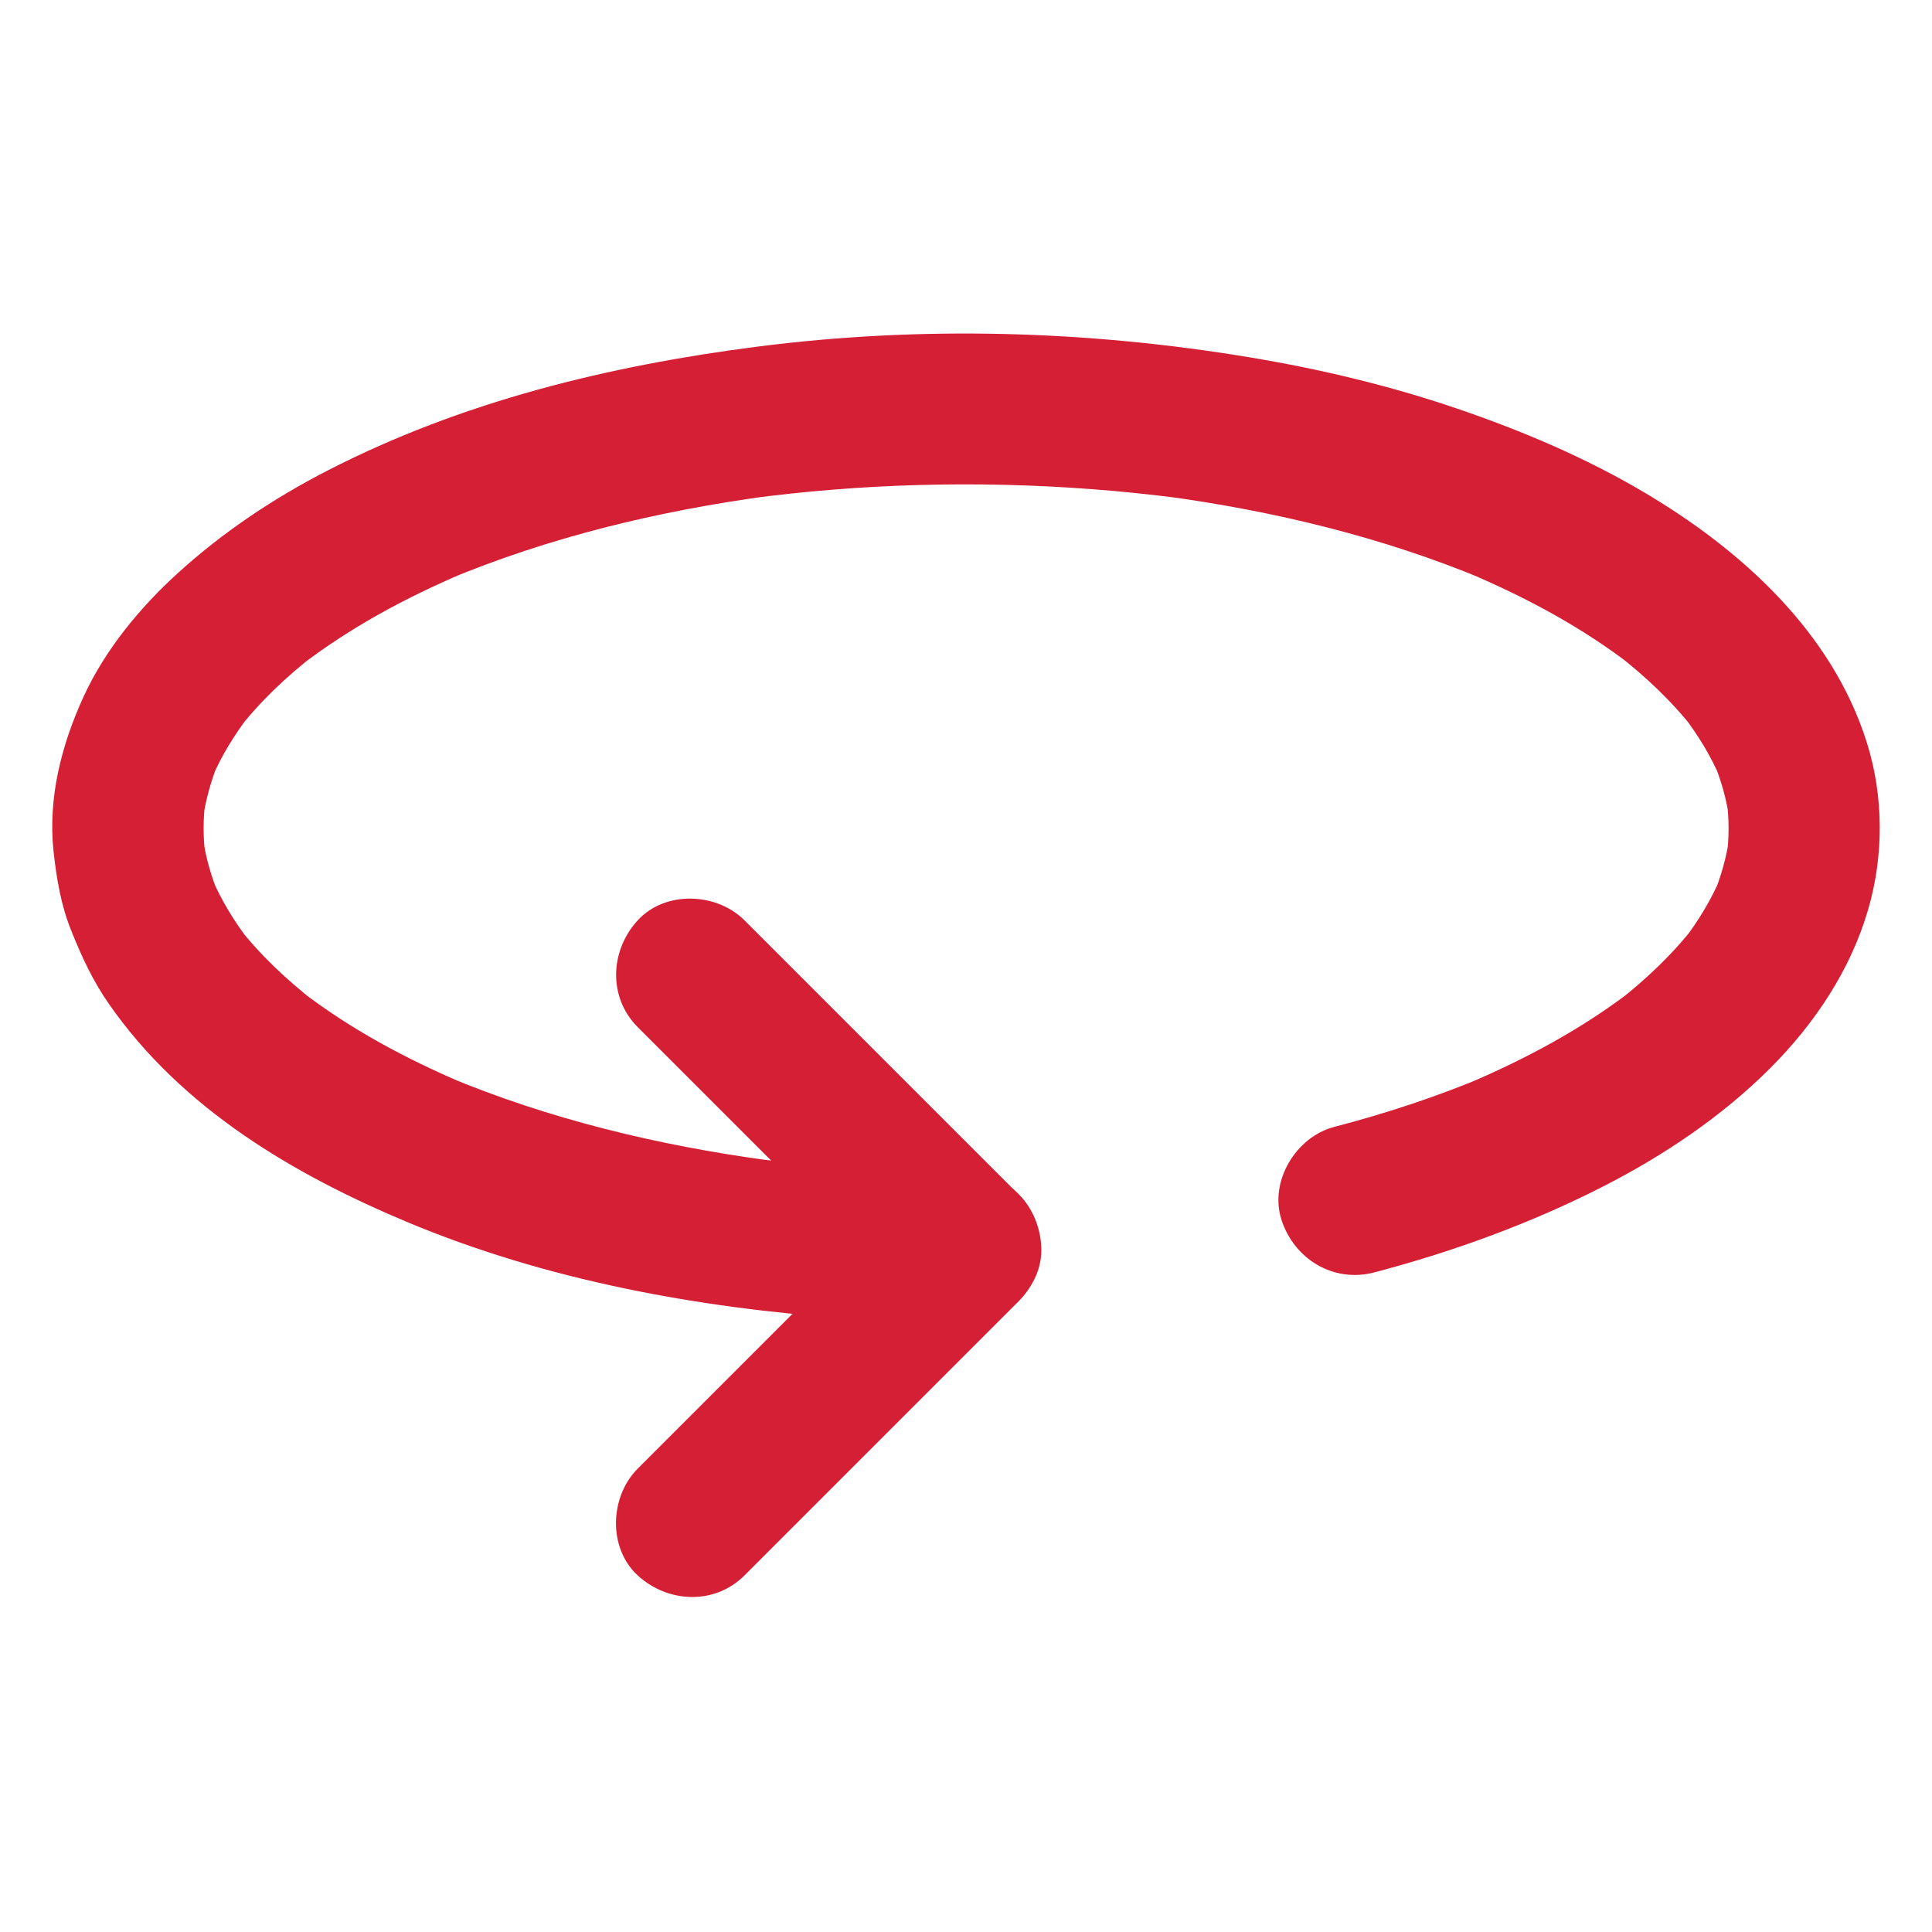
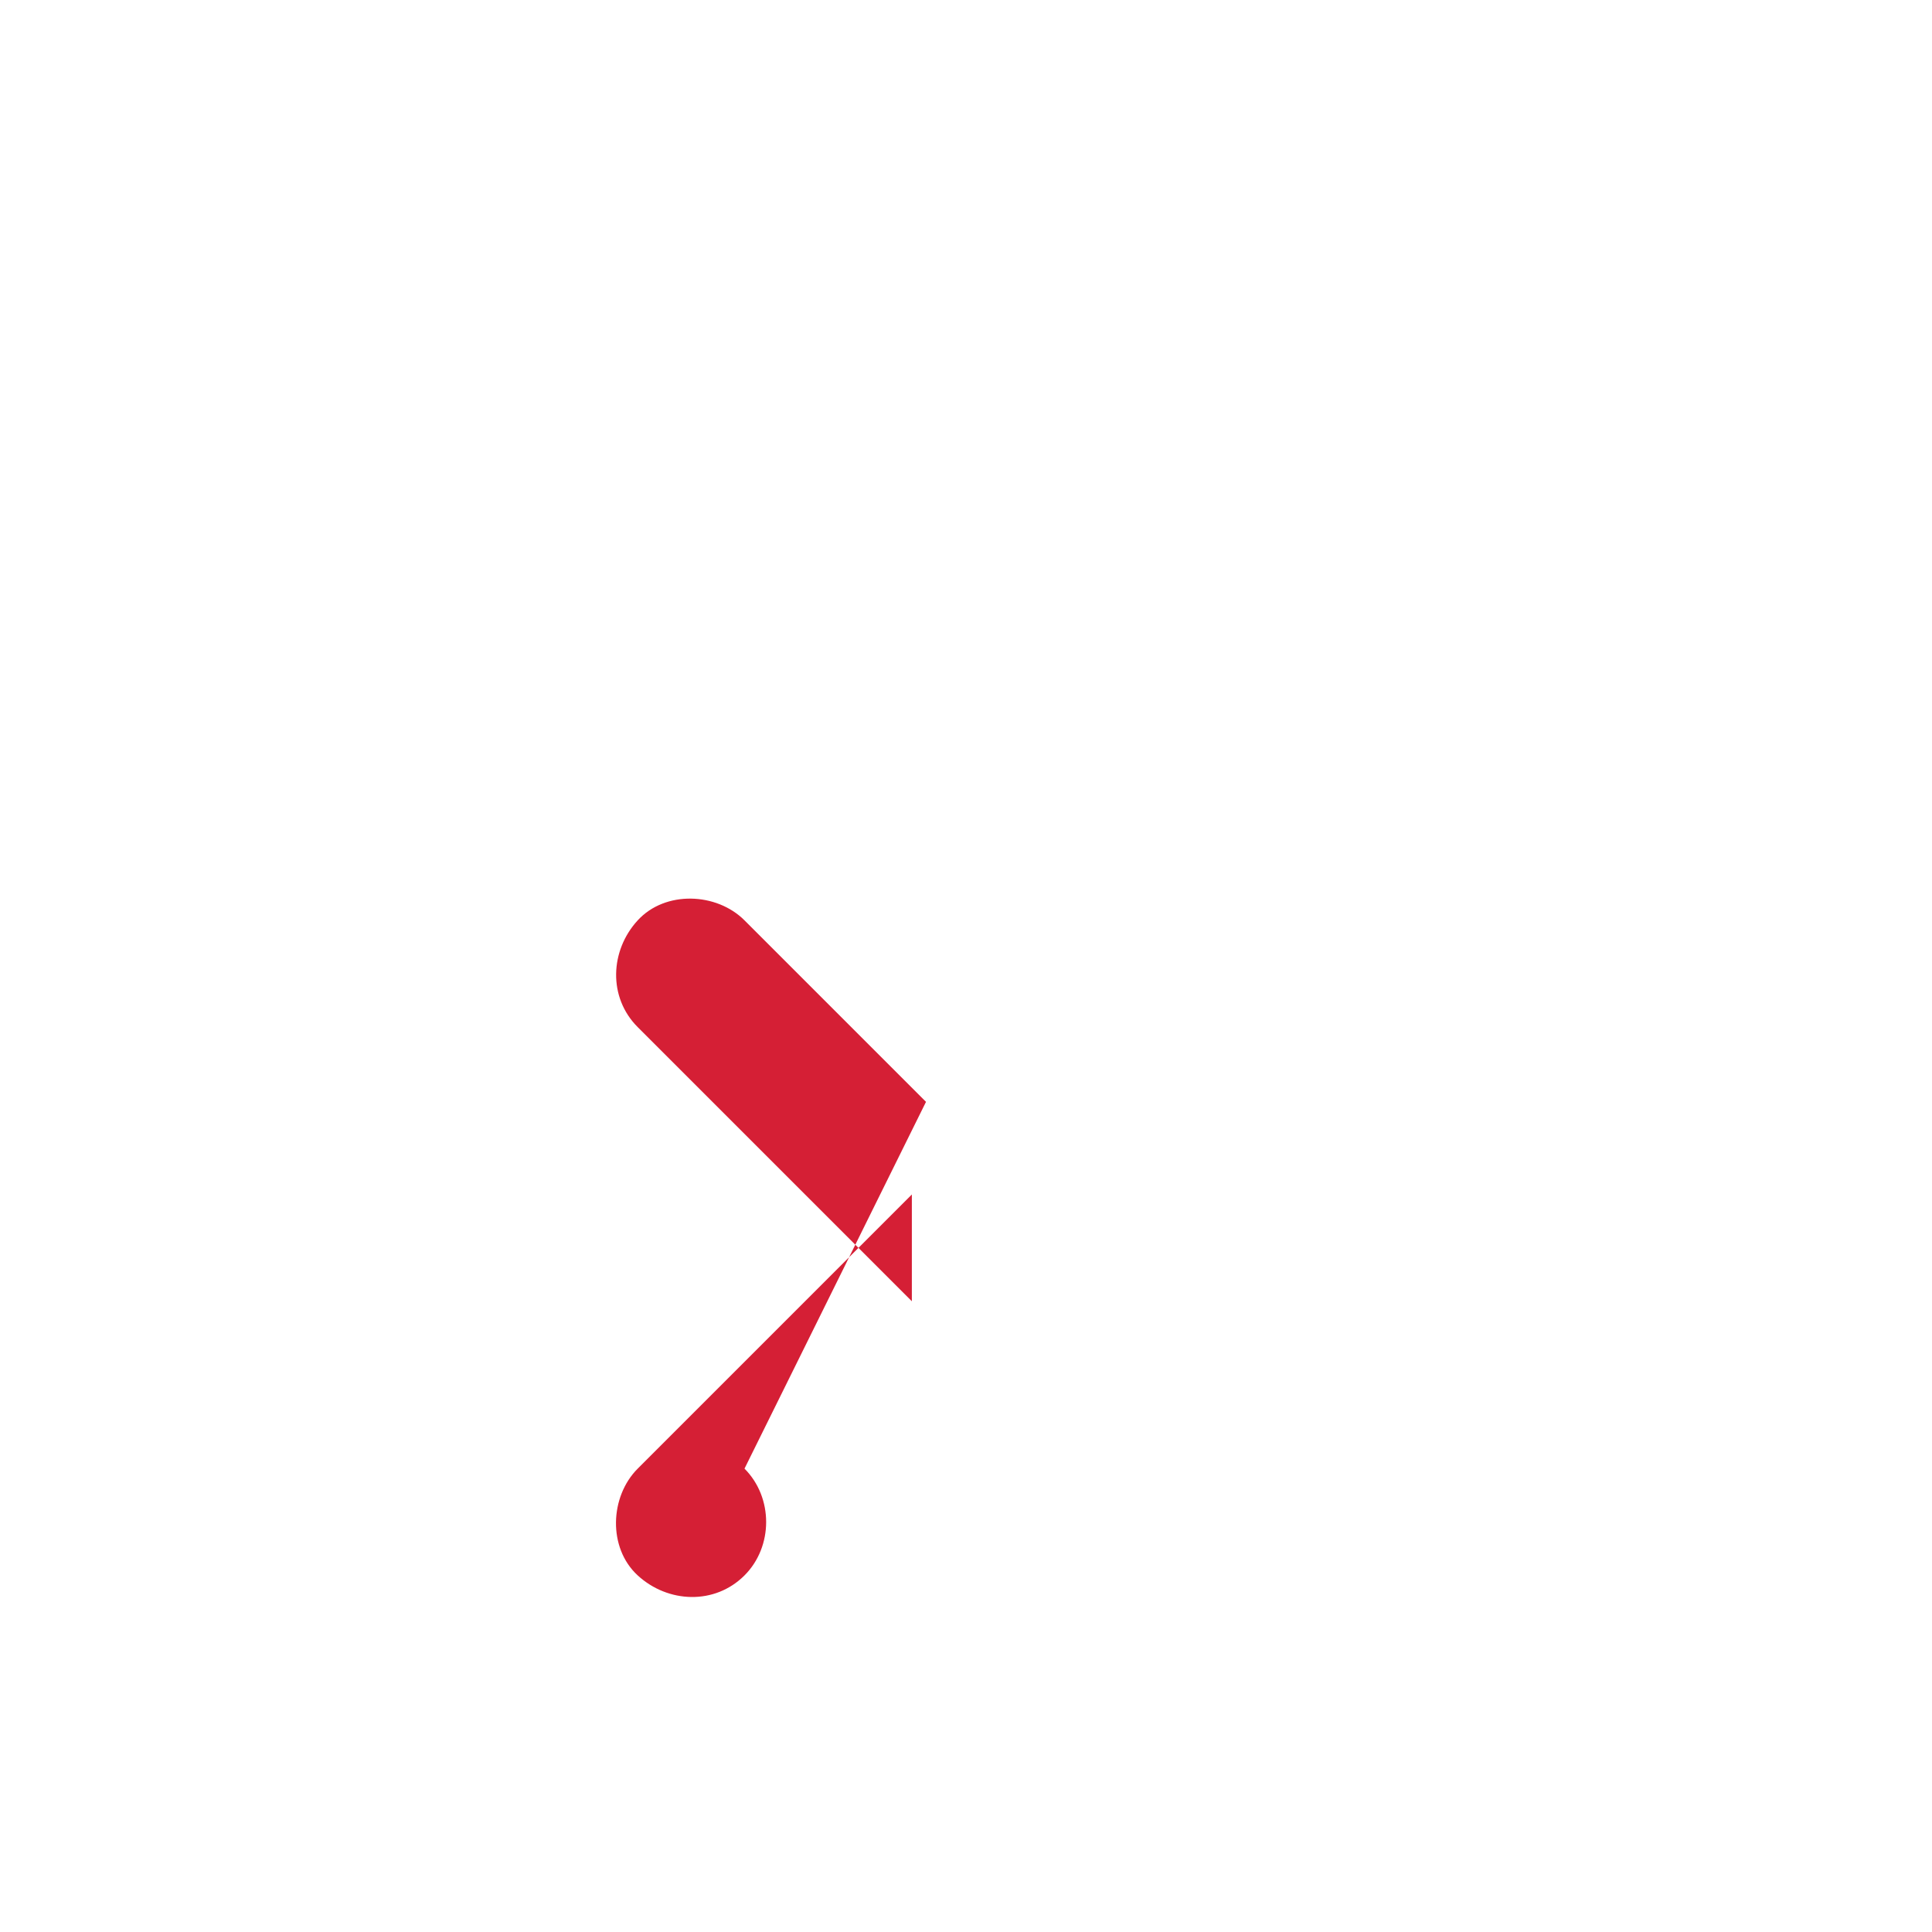
<svg xmlns="http://www.w3.org/2000/svg" viewBox="0 0 1024 1024" xml:space="preserve" enable-background="new 0 0 1024 1024">
-   <path d="M512 621.2c-38.6 0-77.1-2.5-115.3-7.6 3.5.5 7.1 1 10.6 1.4-58.4-7.9-116.3-21.8-170.7-44.6 3.2 1.3 6.4 2.7 9.6 4-30.9-13.1-60.7-29-87.3-49.6l8.1 6.3c-15.1-11.8-29.2-25-41-40.2l6.3 8.1c-8.1-10.5-15.1-21.9-20.3-34.2 1.3 3.2 2.7 6.4 4 9.6-4.1-9.9-7.1-20.3-8.5-31 .5 3.5 1 7.1 1.4 10.6-1.3-10-1.3-20.1 0-30.1-.5 3.5-1 7.1-1.4 10.6 1.5-10.7 4.4-21 8.5-31-1.3 3.2-2.7 6.4-4 9.6 5.2-12.3 12.2-23.6 20.3-34.2L126 387c11.8-15.2 25.8-28.4 41-40.2l-8.1 6.3c26.6-20.5 56.4-36.5 87.3-49.6-3.2 1.3-6.4 2.7-9.6 4 54.4-22.8 112.3-36.7 170.7-44.6-3.5.5-7.1 1-10.6 1.4 59.9-8 120.8-9.6 181.1-5.1 16.6 1.2 33.1 3 49.6 5.1-3.5-.5-7.1-1-10.6-1.4 58.4 7.9 116.3 21.8 170.7 44.6-3.2-1.3-6.4-2.7-9.6-4 30.9 13.1 60.7 29 87.3 49.6l-8.1-6.3c15.1 11.8 29.2 25 41 40.2l-6.3-8.1c8.1 10.5 15.1 21.9 20.3 34.2-1.3-3.2-2.7-6.4-4-9.6 4.1 9.9 7.1 20.3 8.5 31-.5-3.5-1-7.1-1.4-10.6 1.3 10.1 1.3 20.3 0 30.4.5-3.5 1-7.1 1.4-10.6-1.5 10.6-4.4 20.9-8.5 30.8 1.3-3.2 2.7-6.4 4-9.6-5.2 12.1-12 23.4-20.1 33.8l6.3-8.1c-11.8 15.2-25.9 28.5-41.1 40.4l8.1-6.3c-26.5 20.4-56.1 36.3-86.8 49.4 3.2-1.3 6.4-2.7 9.6-4-26.3 11.1-53.4 20-81 27.2-20.2 5.3-34.5 28.8-27.9 49.2 6.7 20.8 27.5 33.6 49.2 27.9 41.8-11 82.8-25.9 121.4-45.6 32.1-16.4 62.9-37.1 88.4-62.6 23.5-23.5 42.7-52.1 52-84.3 8.3-28.4 8.2-60-.7-88.2-18.4-58.8-66.8-102.5-118.5-133-31-18.3-64.6-32.5-98.6-44.1-35.8-12.2-72.7-21-110-27.2-86.1-14.3-174.1-16.8-260.8-5.7-78.9 10.1-156.8 29.1-228 65.7-28.6 14.7-55.7 32.8-79.5 54.5-20 18.2-38.3 40.4-49.7 65.1-11.8 25.7-19.1 53.9-16 82.4 1.6 14.4 3.9 28.3 9.3 41.7 5.5 13.8 11.6 27 20.1 39.1 38.6 55.4 97.5 90.2 158.7 115.8 73.4 30.6 153.2 45.2 232.3 50.8 21 1.5 42.1 2.2 63.1 2.2 20.9 0 41-18.4 40-40-.9-21.5-17.5-39.8-39.9-39.8z" fill="#d51f35" class="fill-000000" />
-   <path d="m338 544.4 49.1 49.1 78.2 78.2 18 18v-56.6l-49.1 49.1-78.2 78.2-18 18c-14.8 14.8-15.9 42 0 56.6 16 14.7 40.8 15.8 56.6 0l49.1-49.1 78.2-78.2 18-18c15.3-15.3 15.3-41.3 0-56.6L490.8 584l-78.2-78.2-18-18c-14.8-14.8-42-15.9-56.6 0-14.7 16-15.8 40.8 0 56.6z" fill="#d51f35" class="fill-000000" />
+   <path d="m338 544.4 49.1 49.1 78.2 78.2 18 18v-56.6l-49.1 49.1-78.2 78.2-18 18c-14.8 14.8-15.9 42 0 56.6 16 14.7 40.8 15.8 56.6 0c15.3-15.3 15.3-41.3 0-56.6L490.8 584l-78.2-78.2-18-18c-14.8-14.8-42-15.9-56.6 0-14.7 16-15.8 40.8 0 56.6z" fill="#d51f35" class="fill-000000" />
</svg>